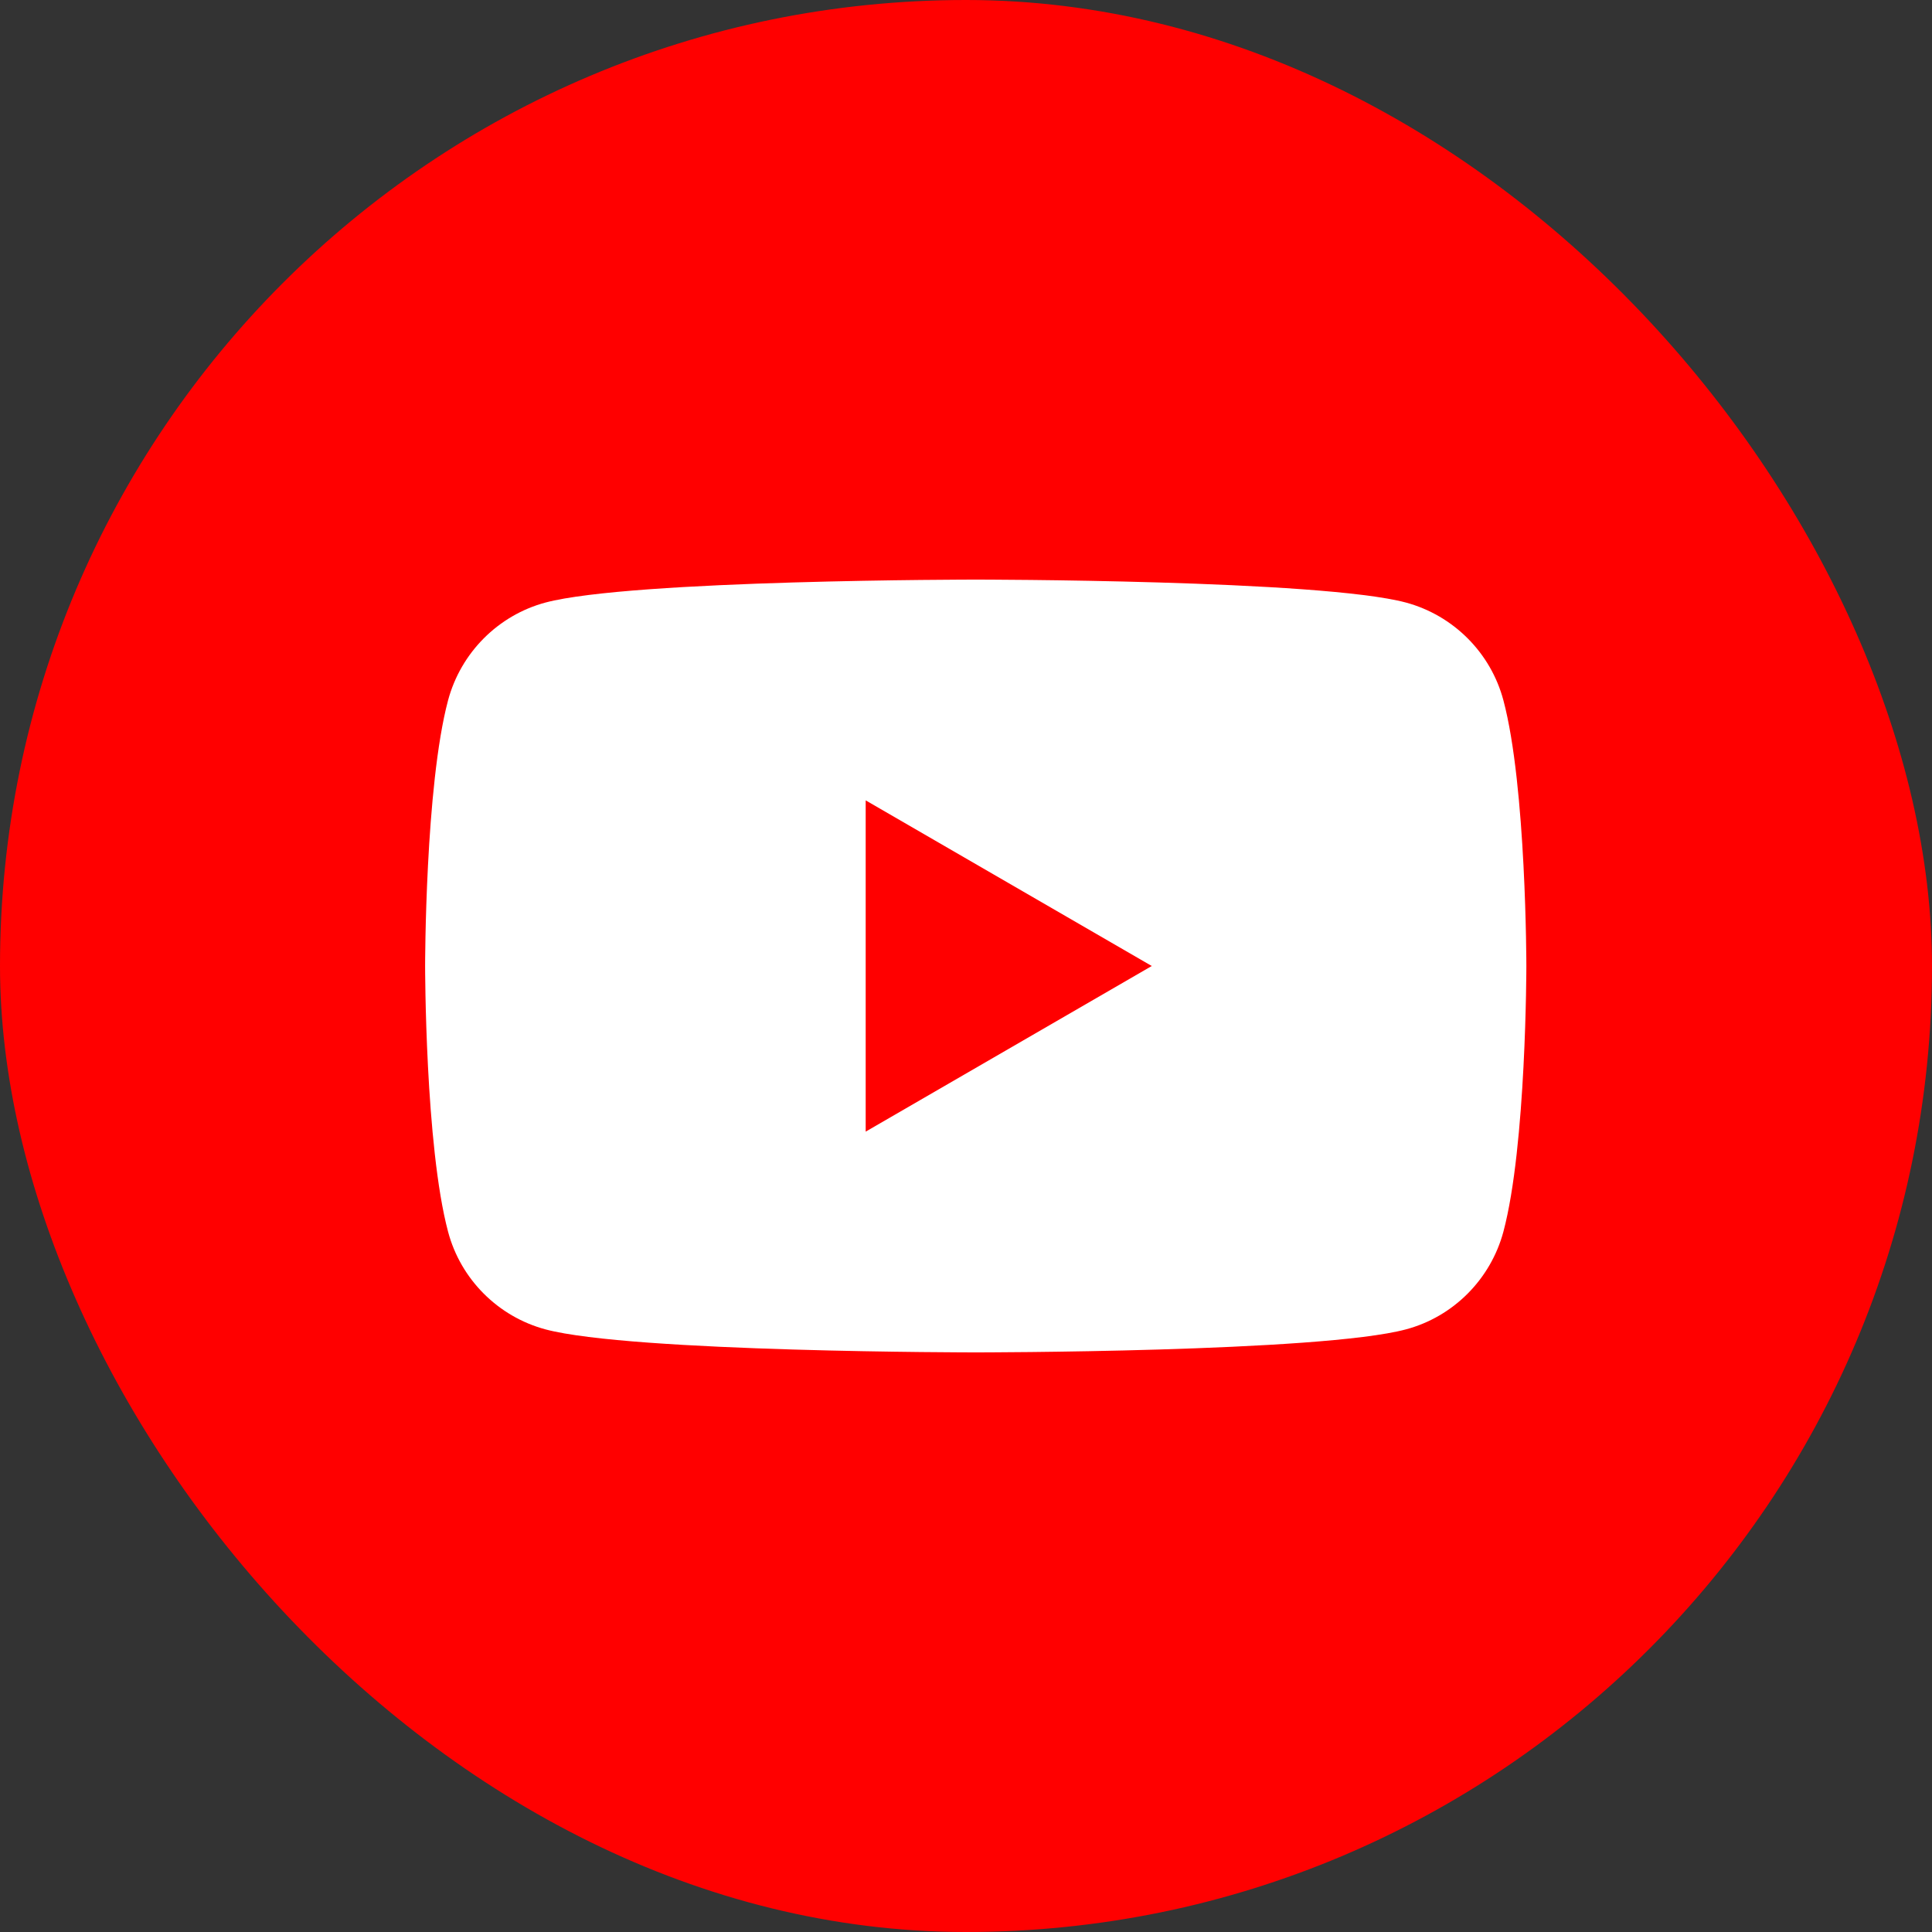
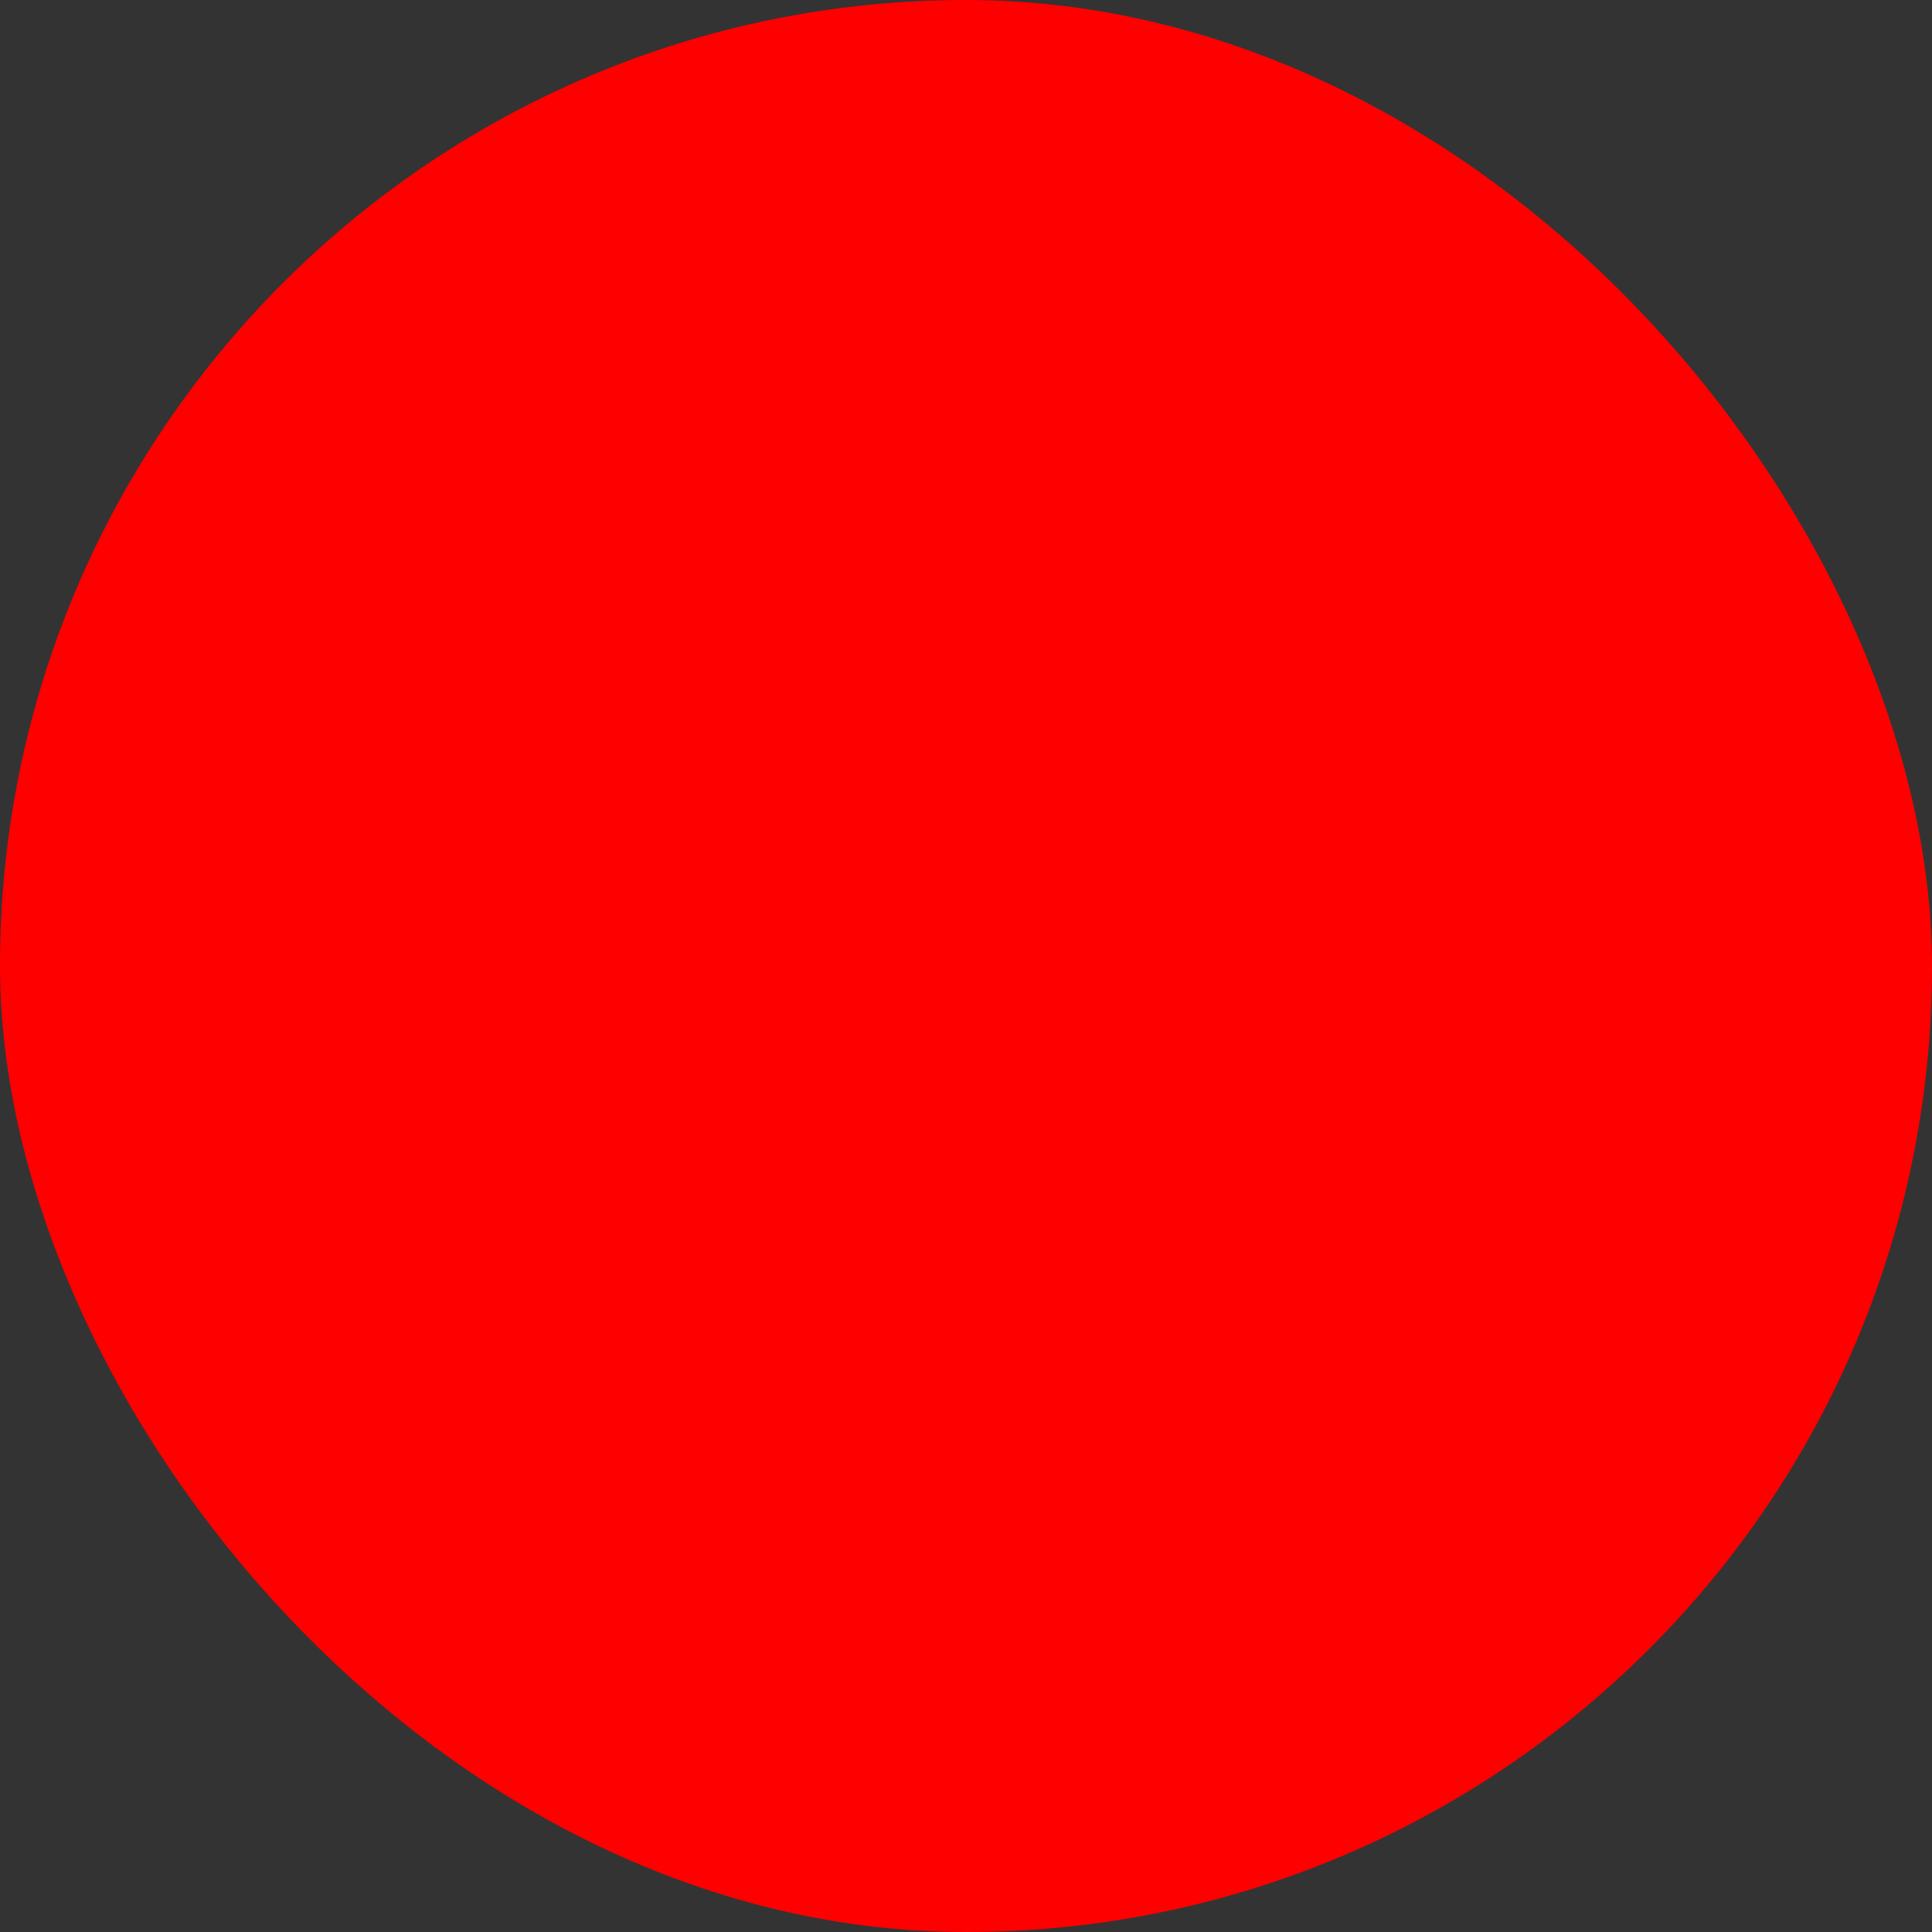
<svg xmlns="http://www.w3.org/2000/svg" width="26" height="26" viewBox="0 0 26 26" fill="none">
  <rect x="0" y="0" width="26" height="26" fill="#333333" stroke="none" />
  <rect width="26" height="26" rx="13" fill="#FF0000" />
-   <path d="M20.232 9.424C20.062 8.785 19.56 8.282 18.921 8.109C17.766 7.8 13.131 7.8 13.131 7.8C13.131 7.8 8.498 7.8 7.34 8.109C6.704 8.28 6.202 8.783 6.03 9.424C5.721 10.582 5.721 13 5.721 13C5.721 13 5.721 15.418 6.03 16.576C6.199 17.214 6.701 17.718 7.34 17.89C8.498 18.2 13.131 18.2 13.131 18.2C13.131 18.2 17.766 18.2 18.921 17.89C19.558 17.72 20.06 17.216 20.232 16.576C20.541 15.418 20.541 13 20.541 13C20.541 13 20.541 10.582 20.232 9.424Z" fill="white" />
-   <path d="M11.65 15.229L15.5 13L11.65 10.771V15.229Z" fill="#FF0000" />
</svg>